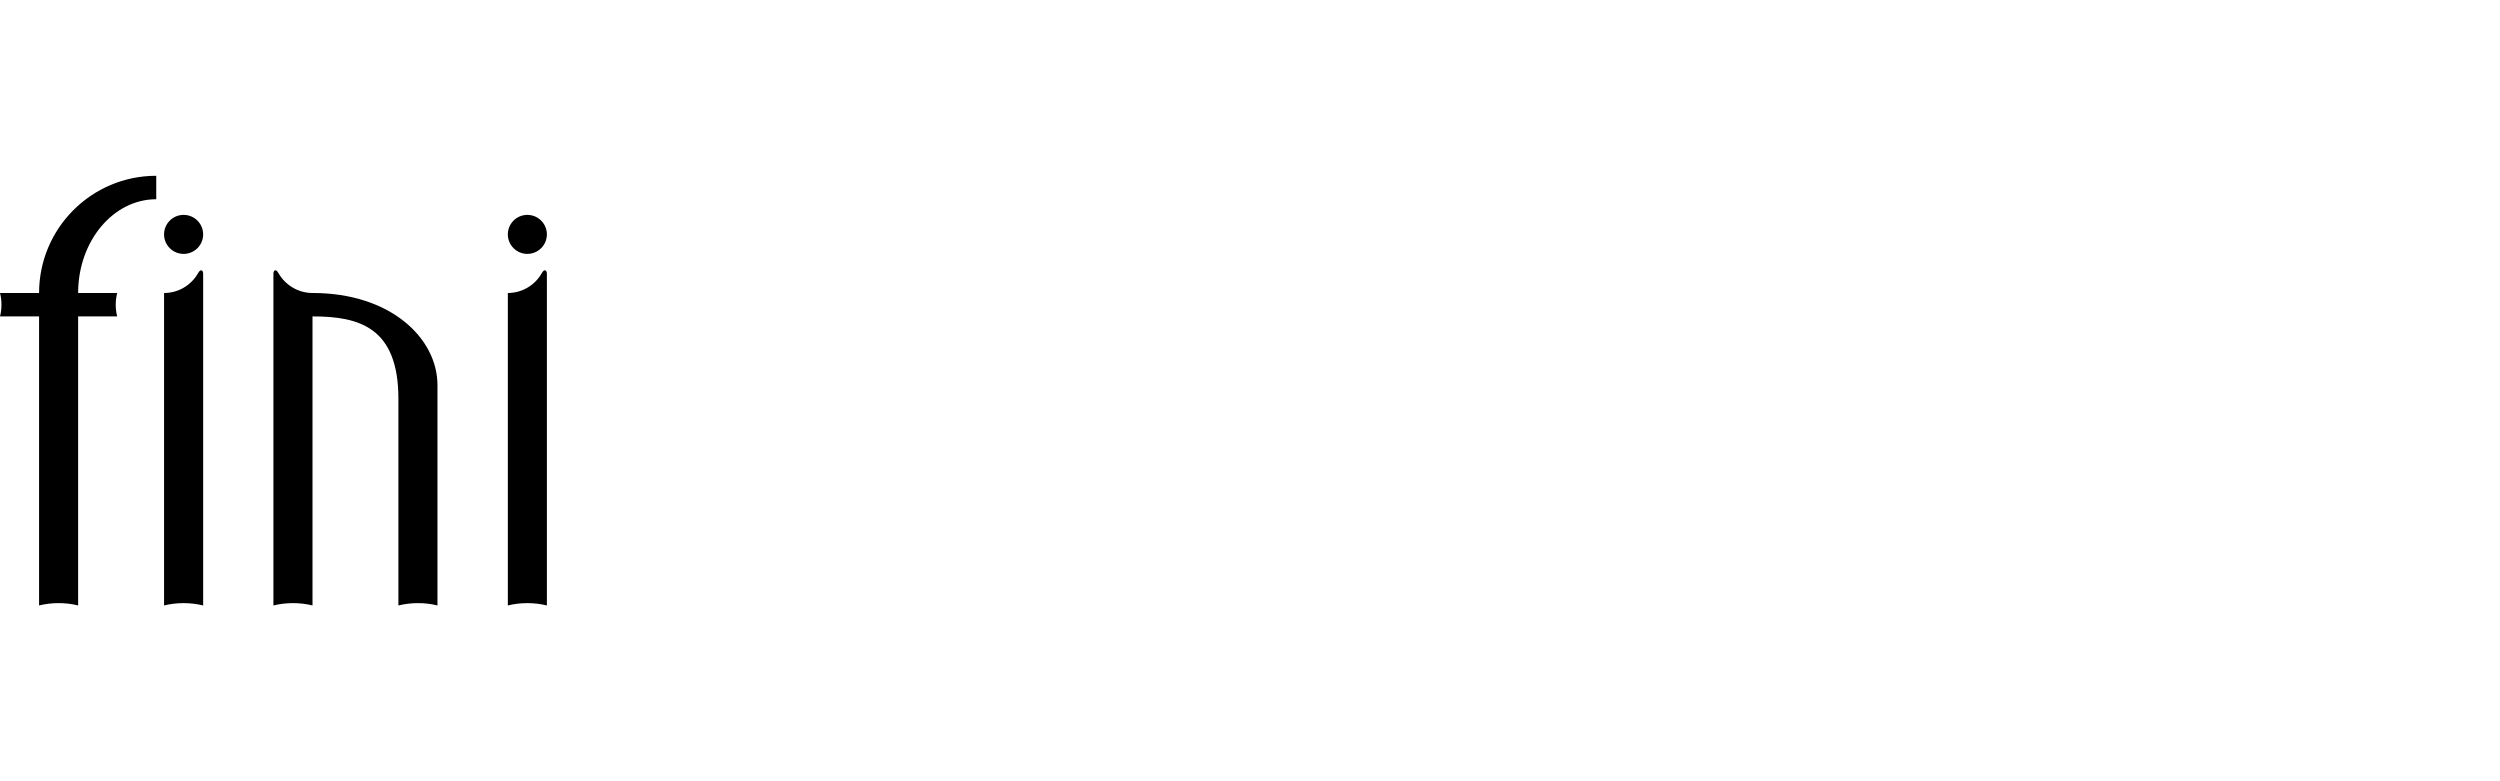
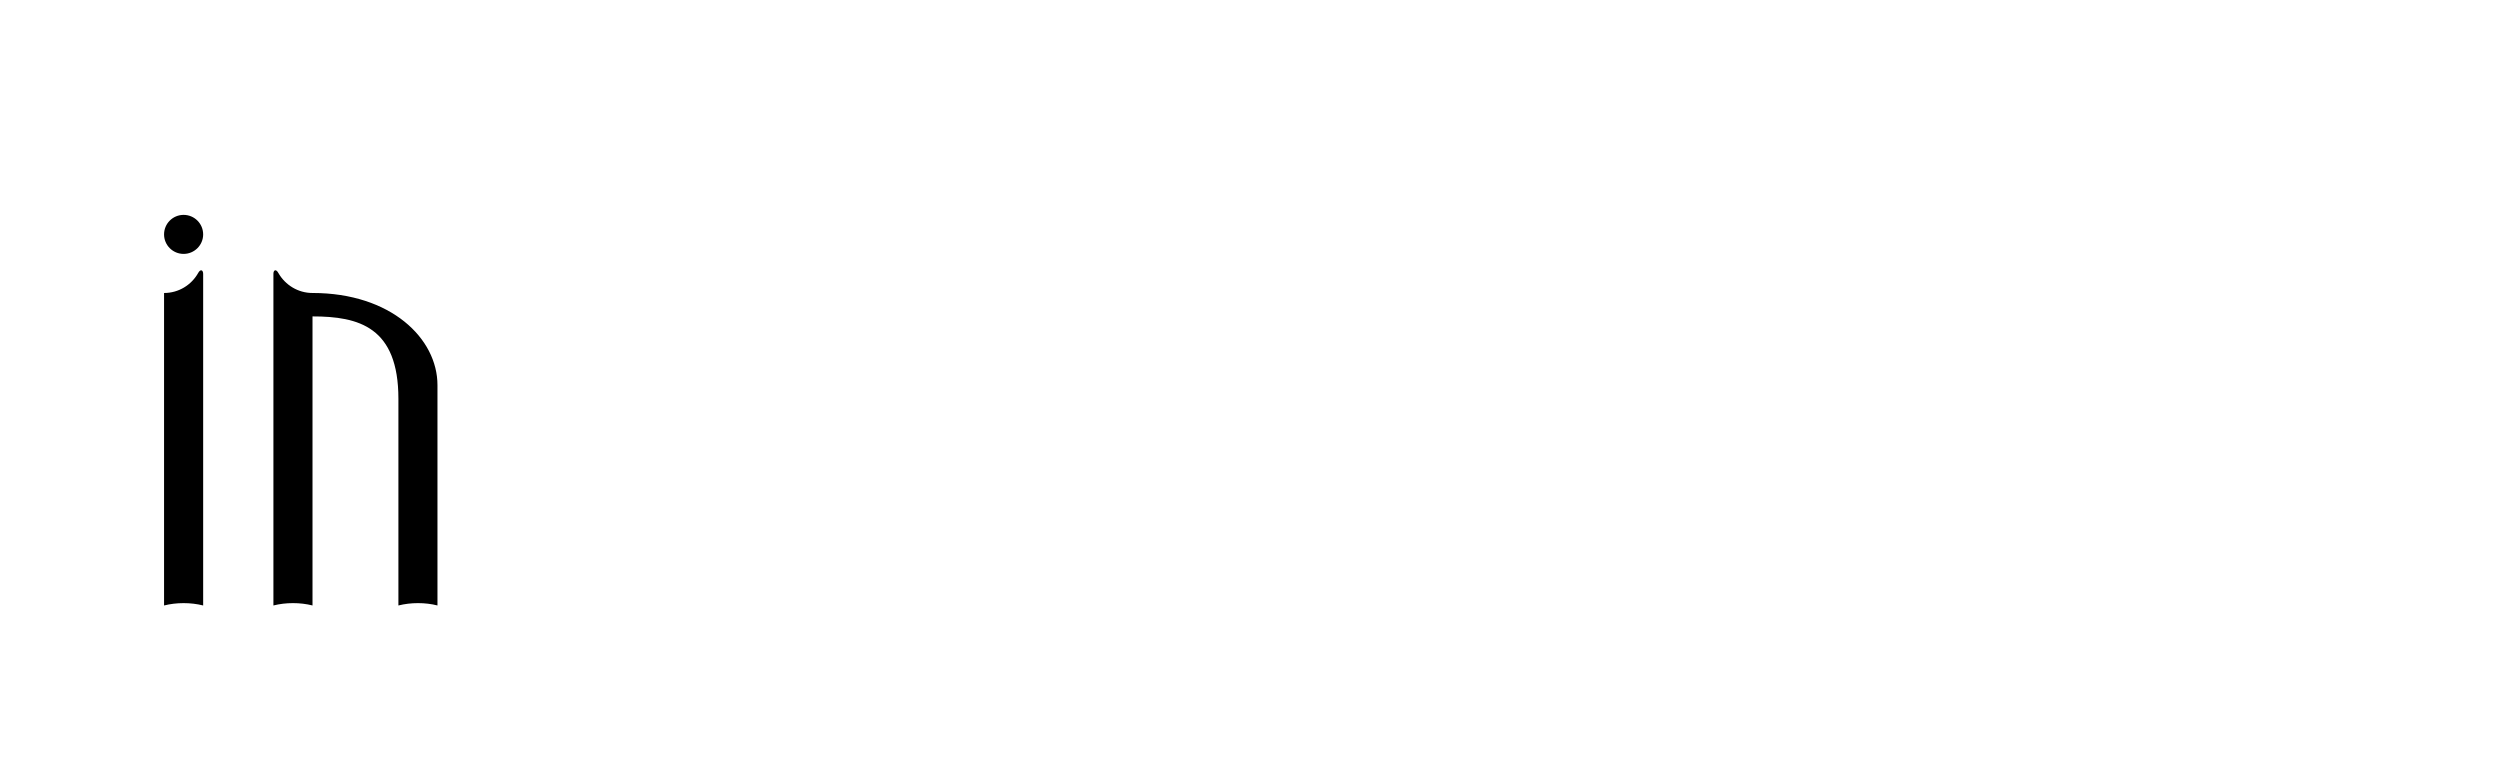
<svg xmlns="http://www.w3.org/2000/svg" id="a" width="640" height="200" viewBox="0 0 640 200">
  <path d="m50.687,69.957c-1.718,3.001-4.95,5.049-8.688,5.049v79.995c1.593-.401,3.281-.6,5.005-.6,1.727,0,3.395.199,5.005.6v-84.895c0-.988-.686-1.358-1.321-.149" stroke-width="0" />
  <path d="m80.002,75.005c-3.72,0-6.964-2.048-8.698-5.049-.63-1.209-1.31-.839-1.31.127v84.916h.008c1.587-.4,3.272-.6,4.998-.6,1.728,0,3.401.199,5.002.6v-73.999c11.887,0,21.99,2.725,21.99,21.101v52.898h.016c1.596-.4,3.269-.6,4.995-.6,1.736,0,3.408.199,4.988.6v-56.41c0-11.924-11.897-23.585-31.988-23.585" stroke-width="0" />
-   <path d="m40,51.007v-6.007c-16.565,0-29.995,13.438-29.995,30.005H0c.253.96.372,1.971.372,2.998s-.12,2.037-.372,2.997h10.004v73.999c1.604-.401,3.272-.6,4.998-.6,1.718,0,3.404.199,5.0.6v-73.999h9.994c-.24-.96-.372-1.97-.372-2.997s.133-2.038.372-2.998h-9.994c0-13.255,8.956-23.999,19.997-23.999" stroke-width="0" />
  <path d="m52.008,60.011c0,2.753-2.248,4.988-5.004,4.988-2.764,0-5.005-2.236-5.005-4.988,0-2.771,2.241-5.002,5.005-5.002,2.756,0,5.004,2.23,5.004,5.002" stroke-width="0" />
-   <path d="m138.678,69.957c-1.704,3.001-4.964,5.049-8.671,5.049v79.995c1.584-.401,3.266-.6,4.997-.6,1.706,0,3.403.199,4.998.6v-84.895c0-.988-.684-1.358-1.324-.149" stroke-width="0" />
-   <path d="m140.002,60.011c0,2.753-2.258,4.988-4.998,4.988-2.763,0-4.997-2.236-4.997-4.988,0-2.771,2.233-5.002,4.997-5.002,2.741,0,4.998,2.23,4.998,5.002" stroke-width="0" />
</svg>